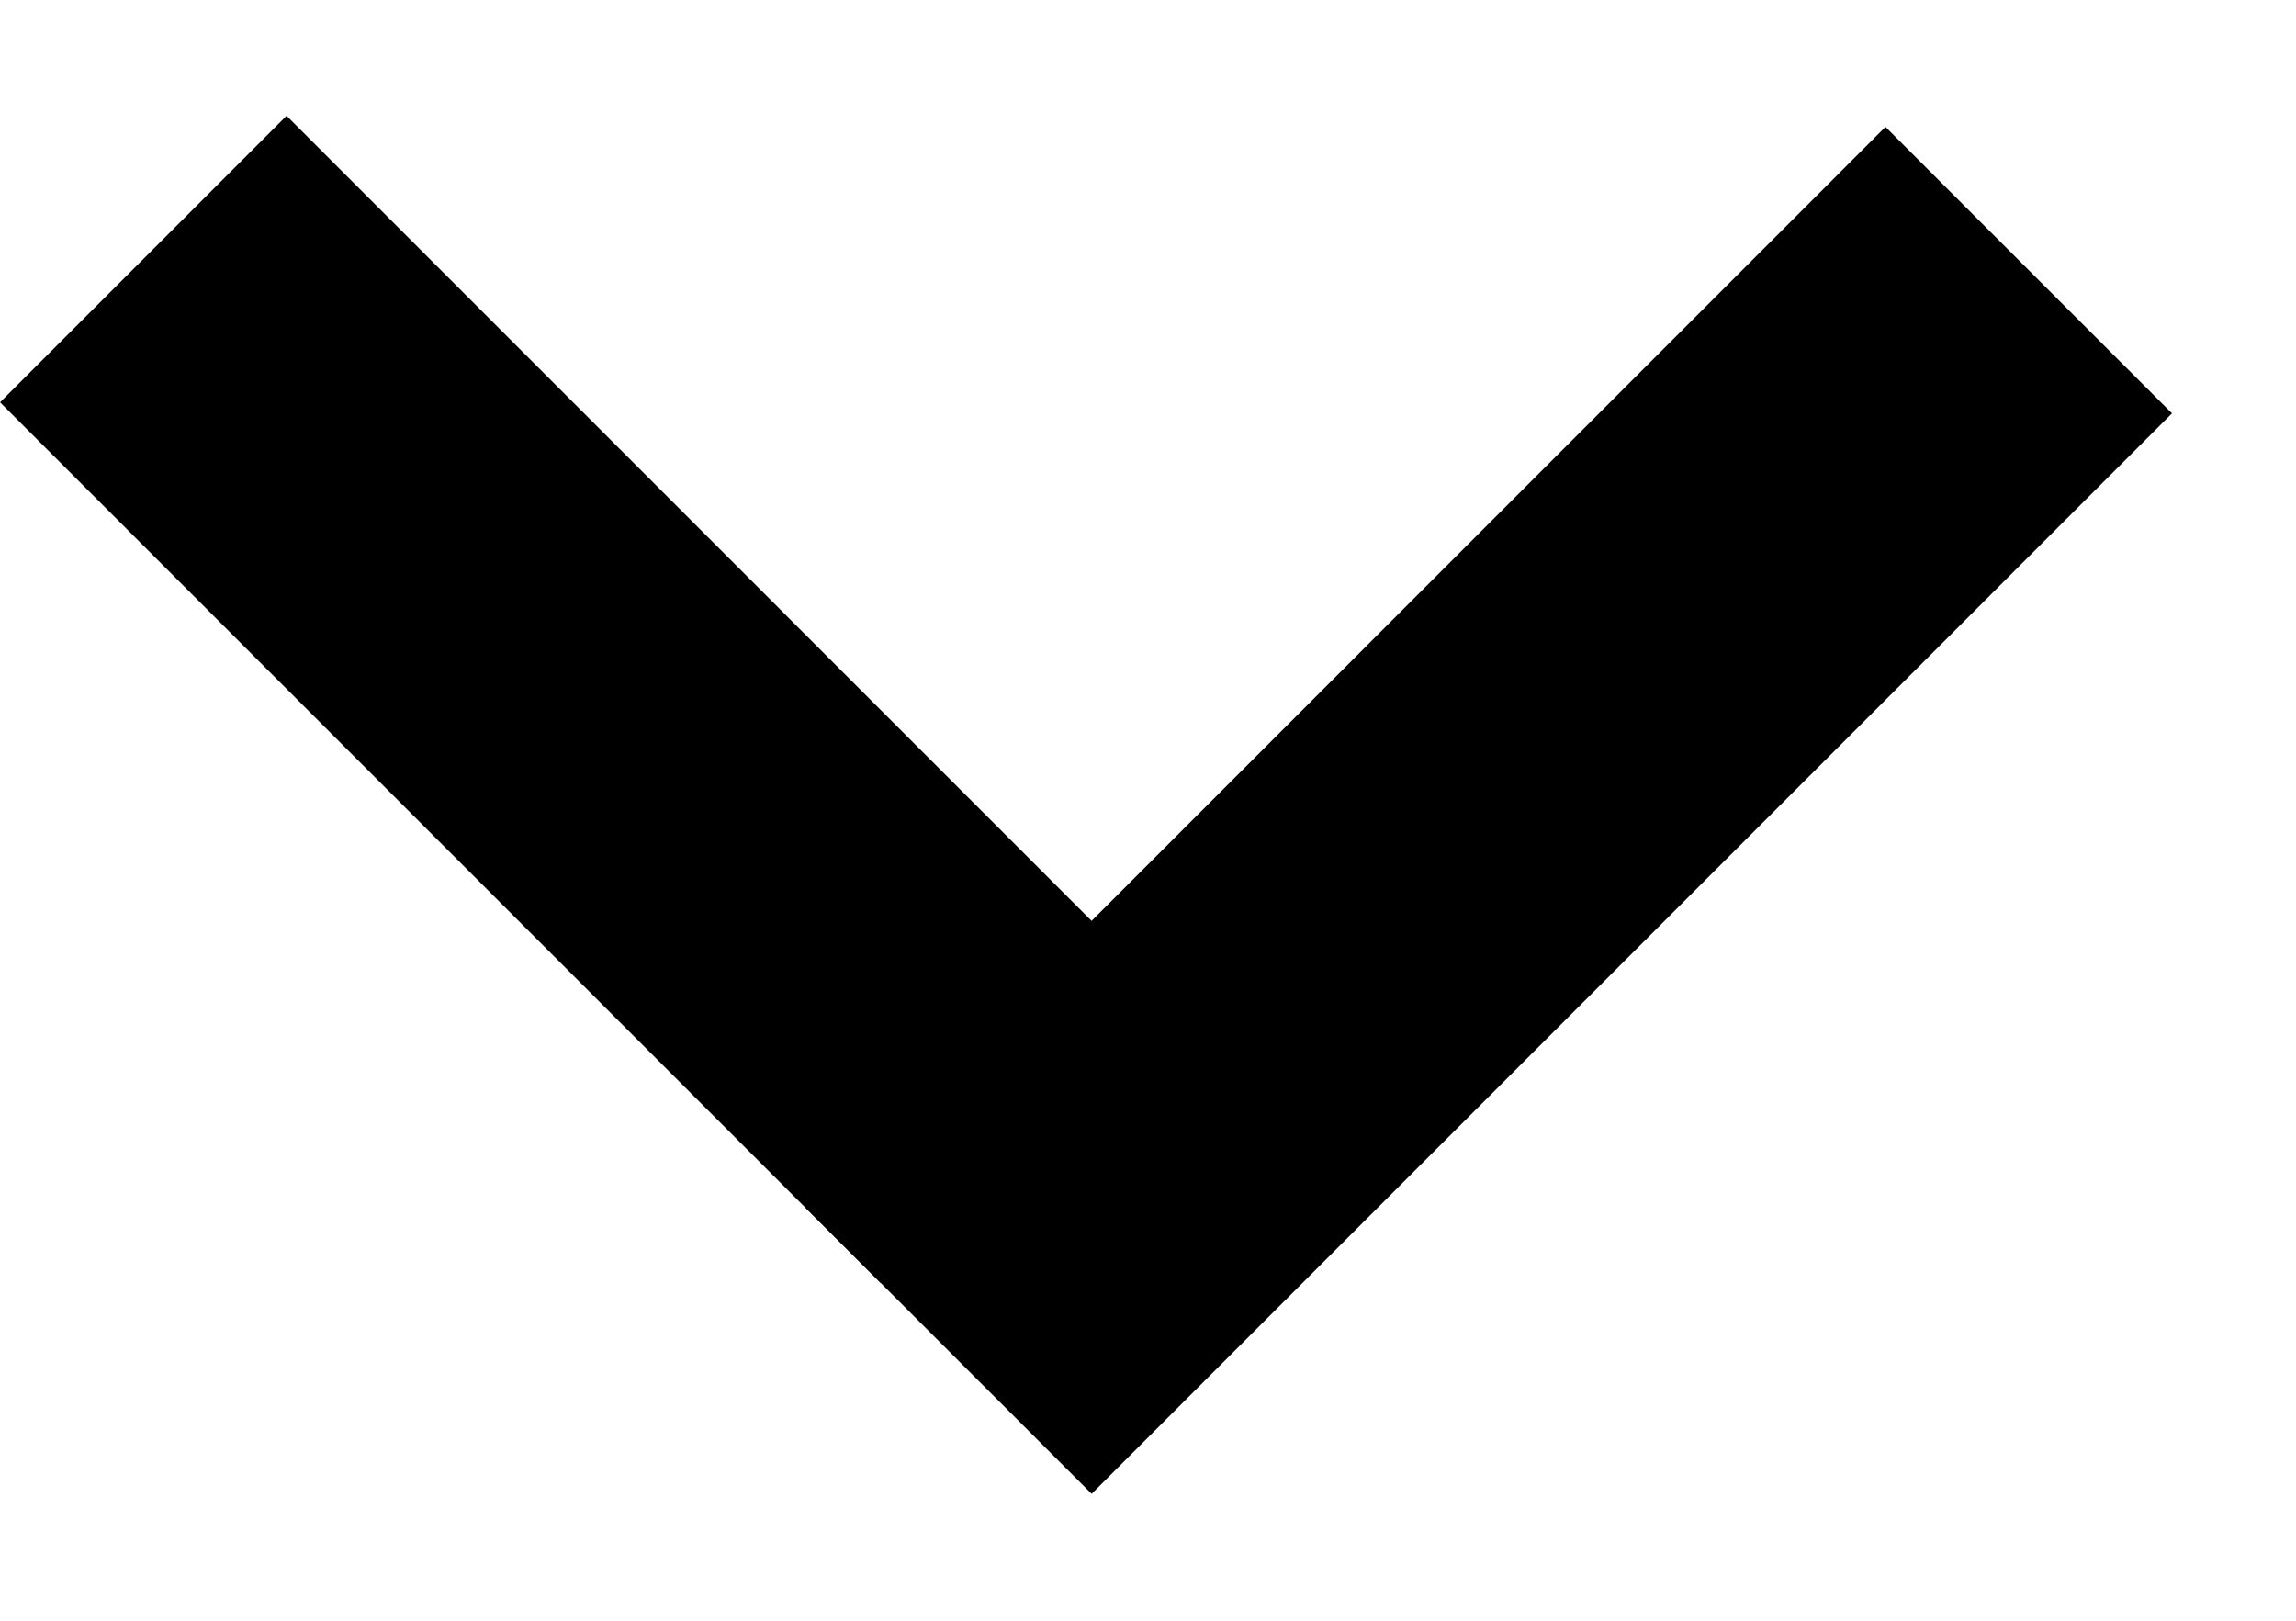
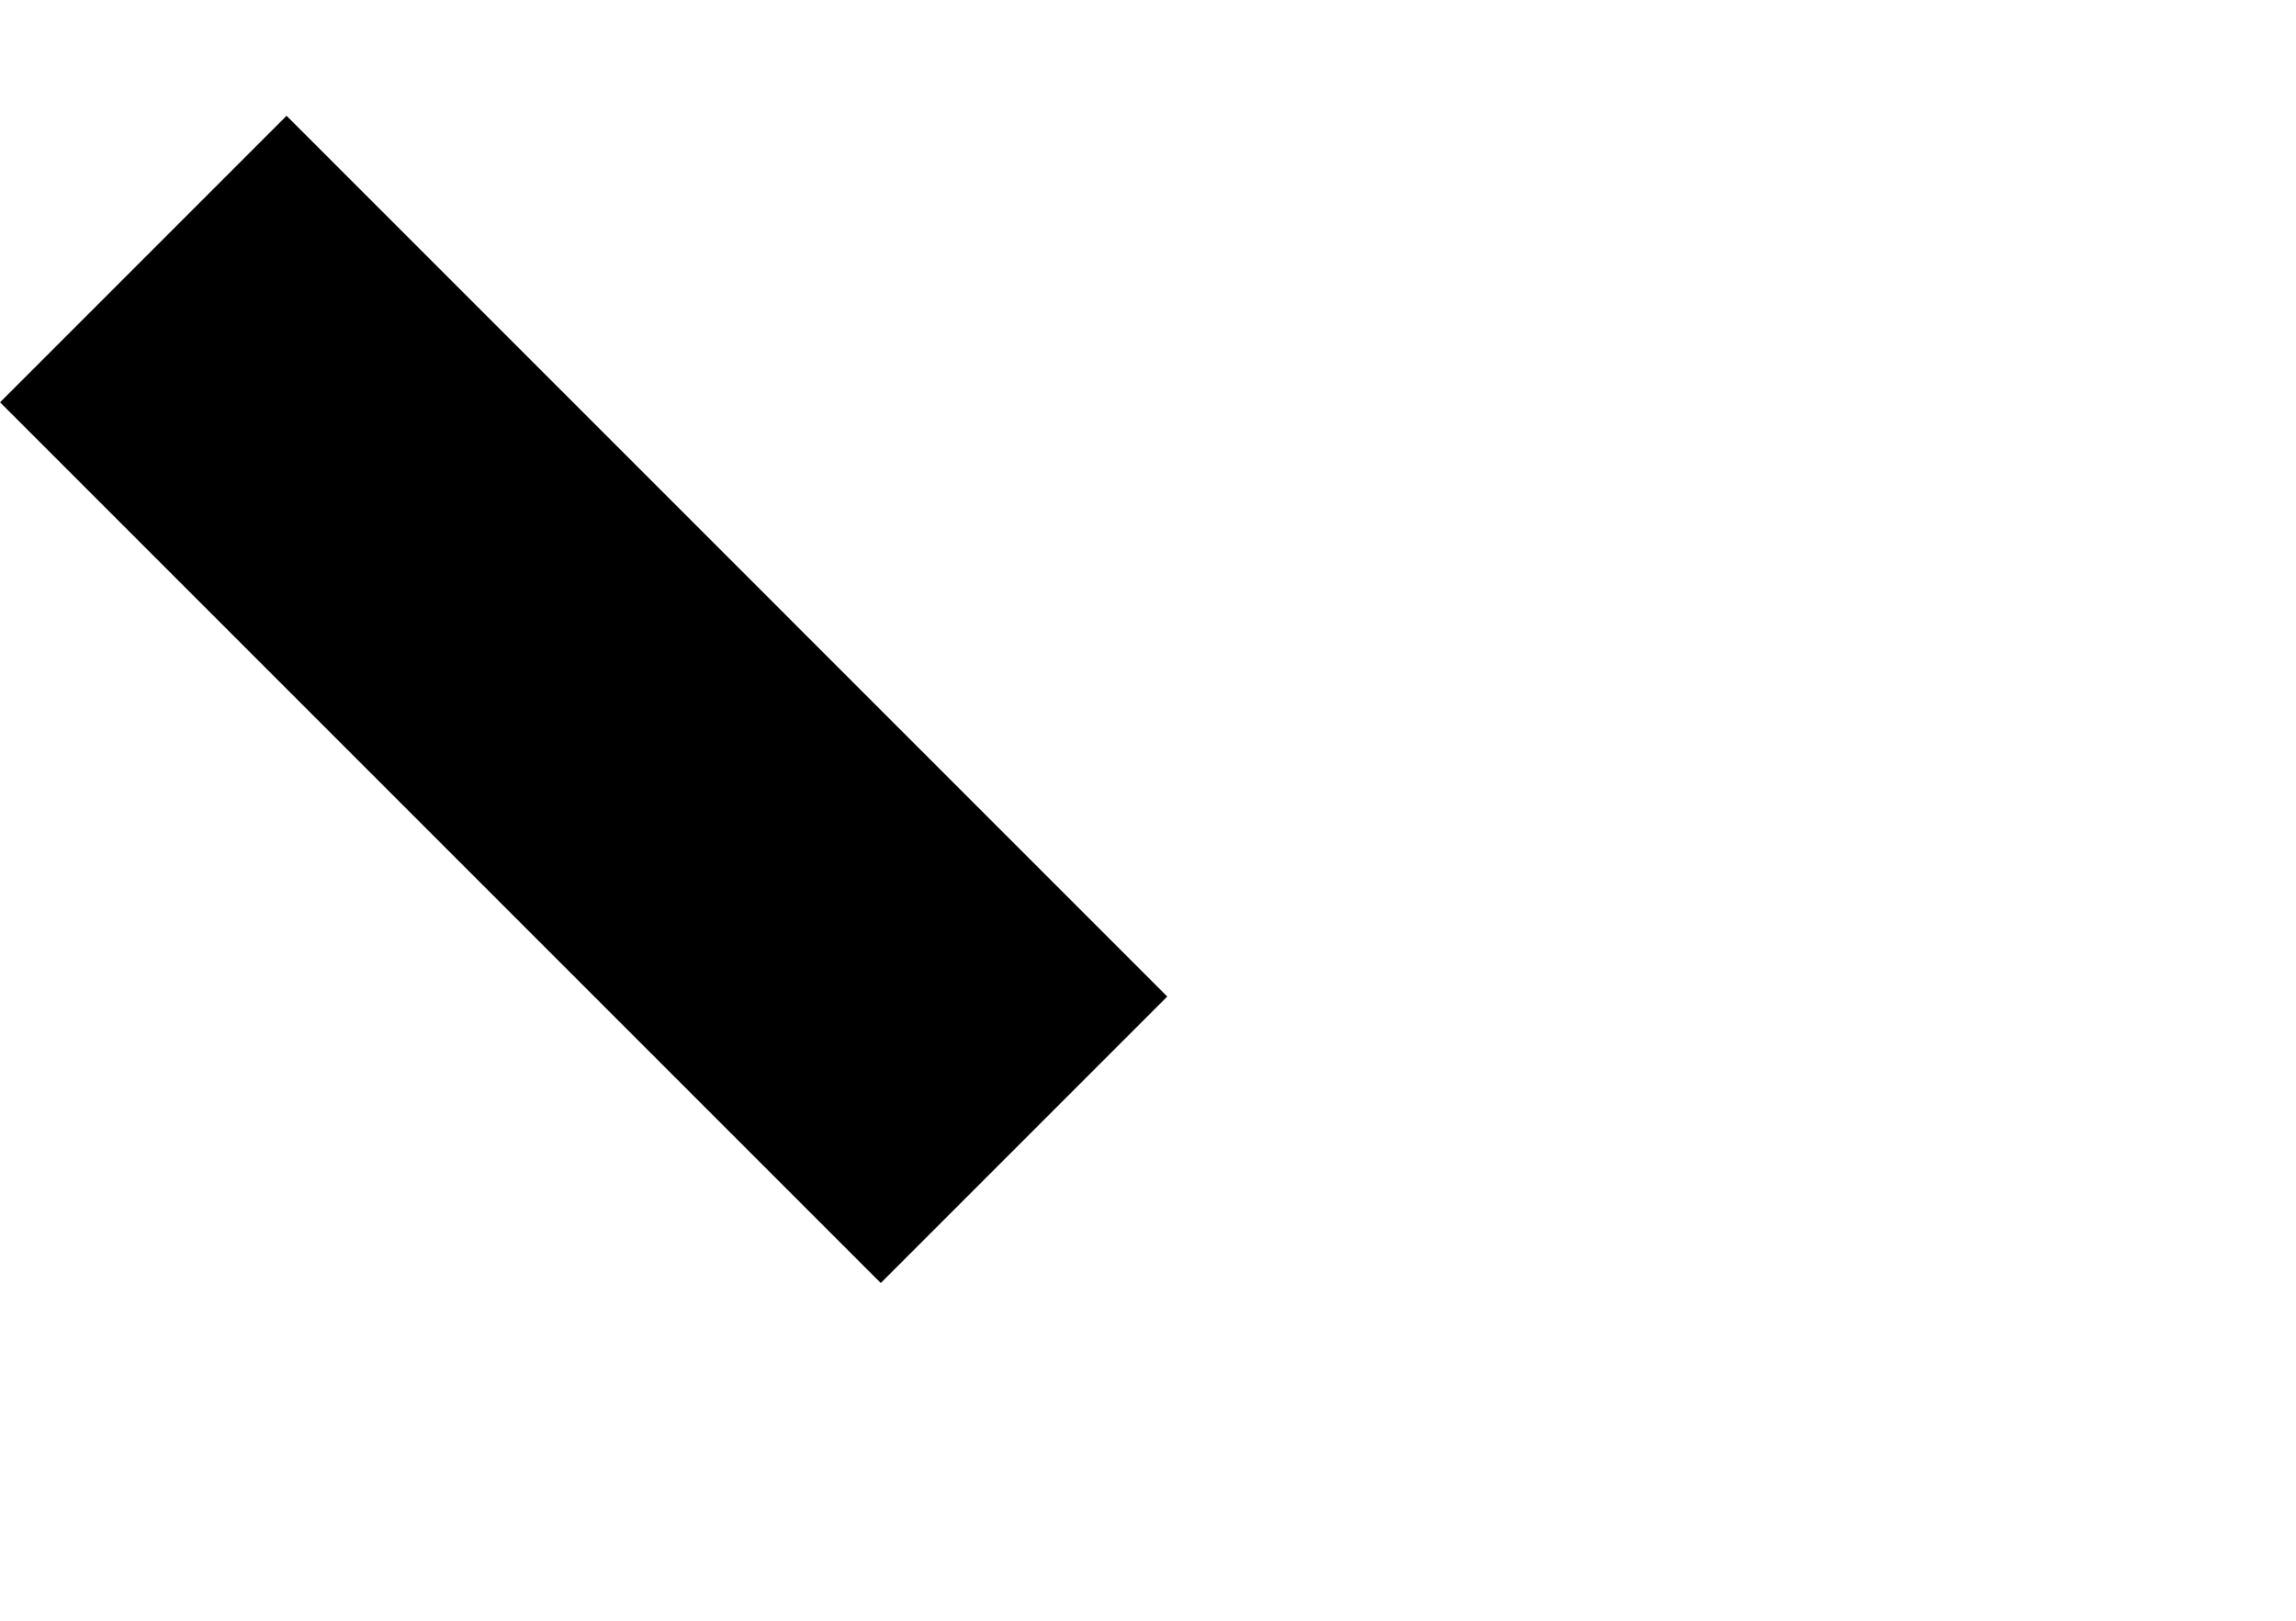
<svg xmlns="http://www.w3.org/2000/svg" width="17" height="12" viewBox="0 0 17 12" fill="none">
  <line x1="1.061" y1="1.918" x2="7.582" y2="8.439" stroke="black" stroke-width="3" />
-   <path d="M15.021 2L7.022 10" stroke="black" stroke-width="3" />
</svg>